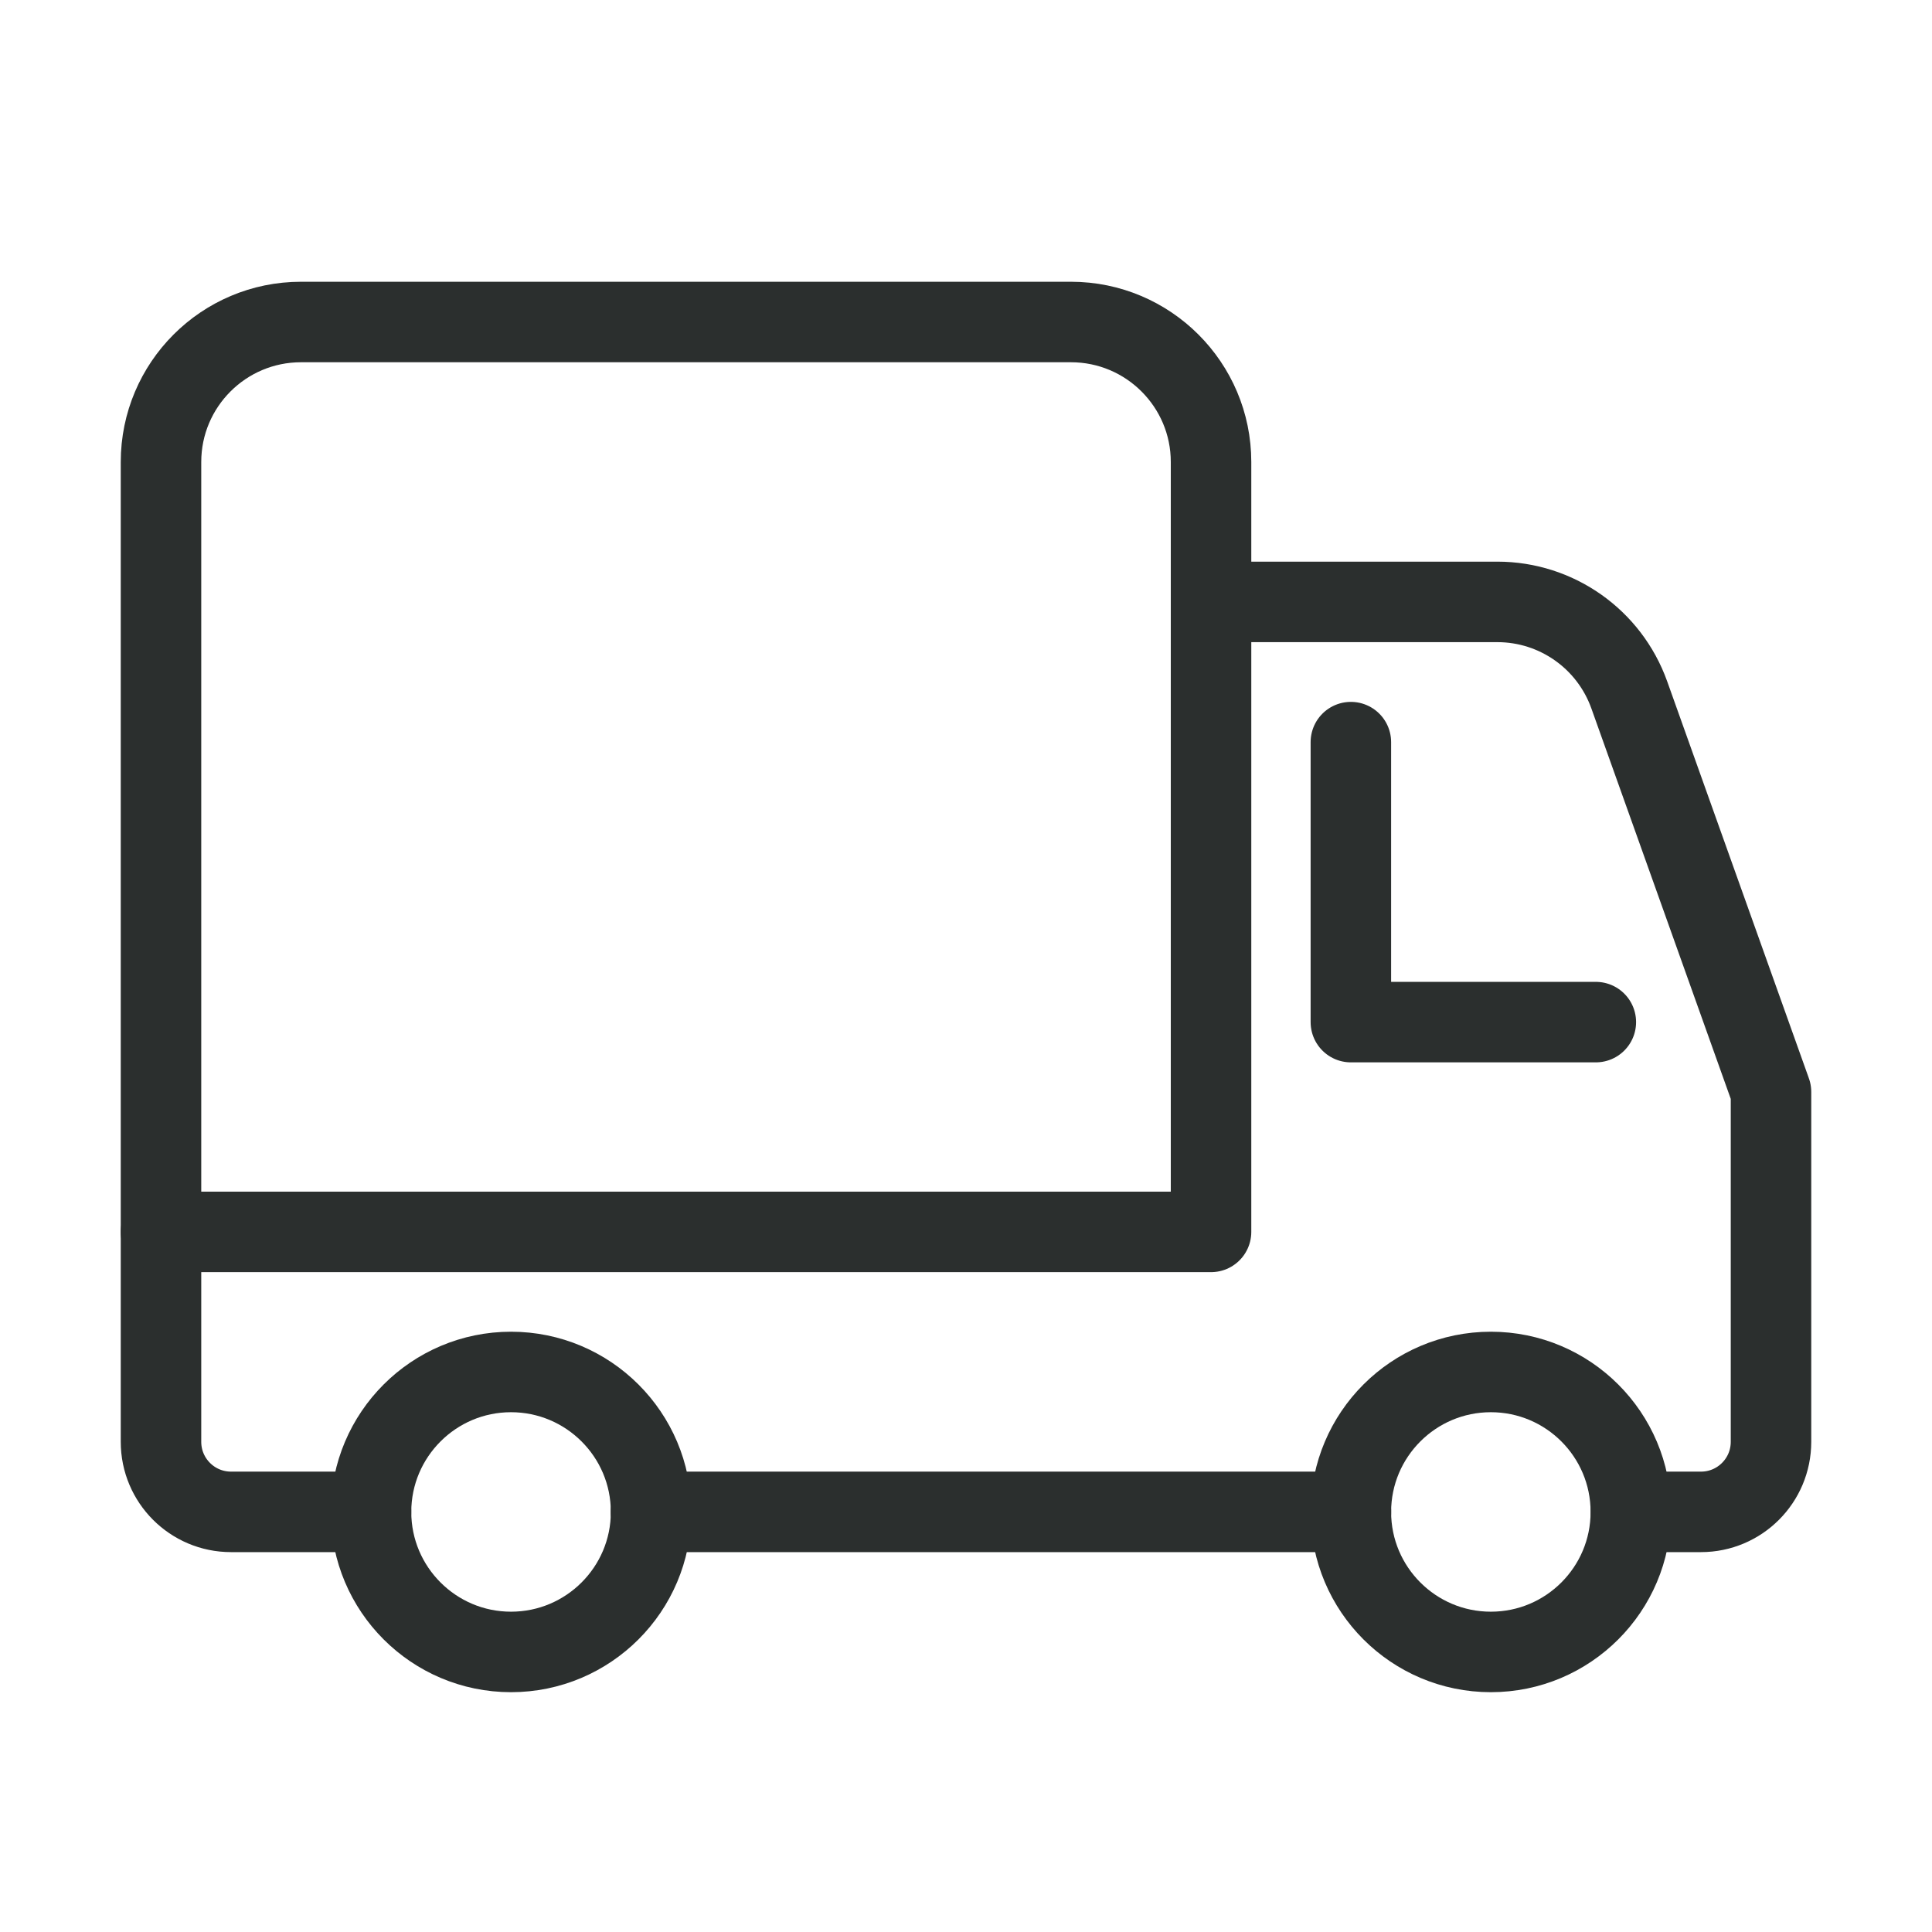
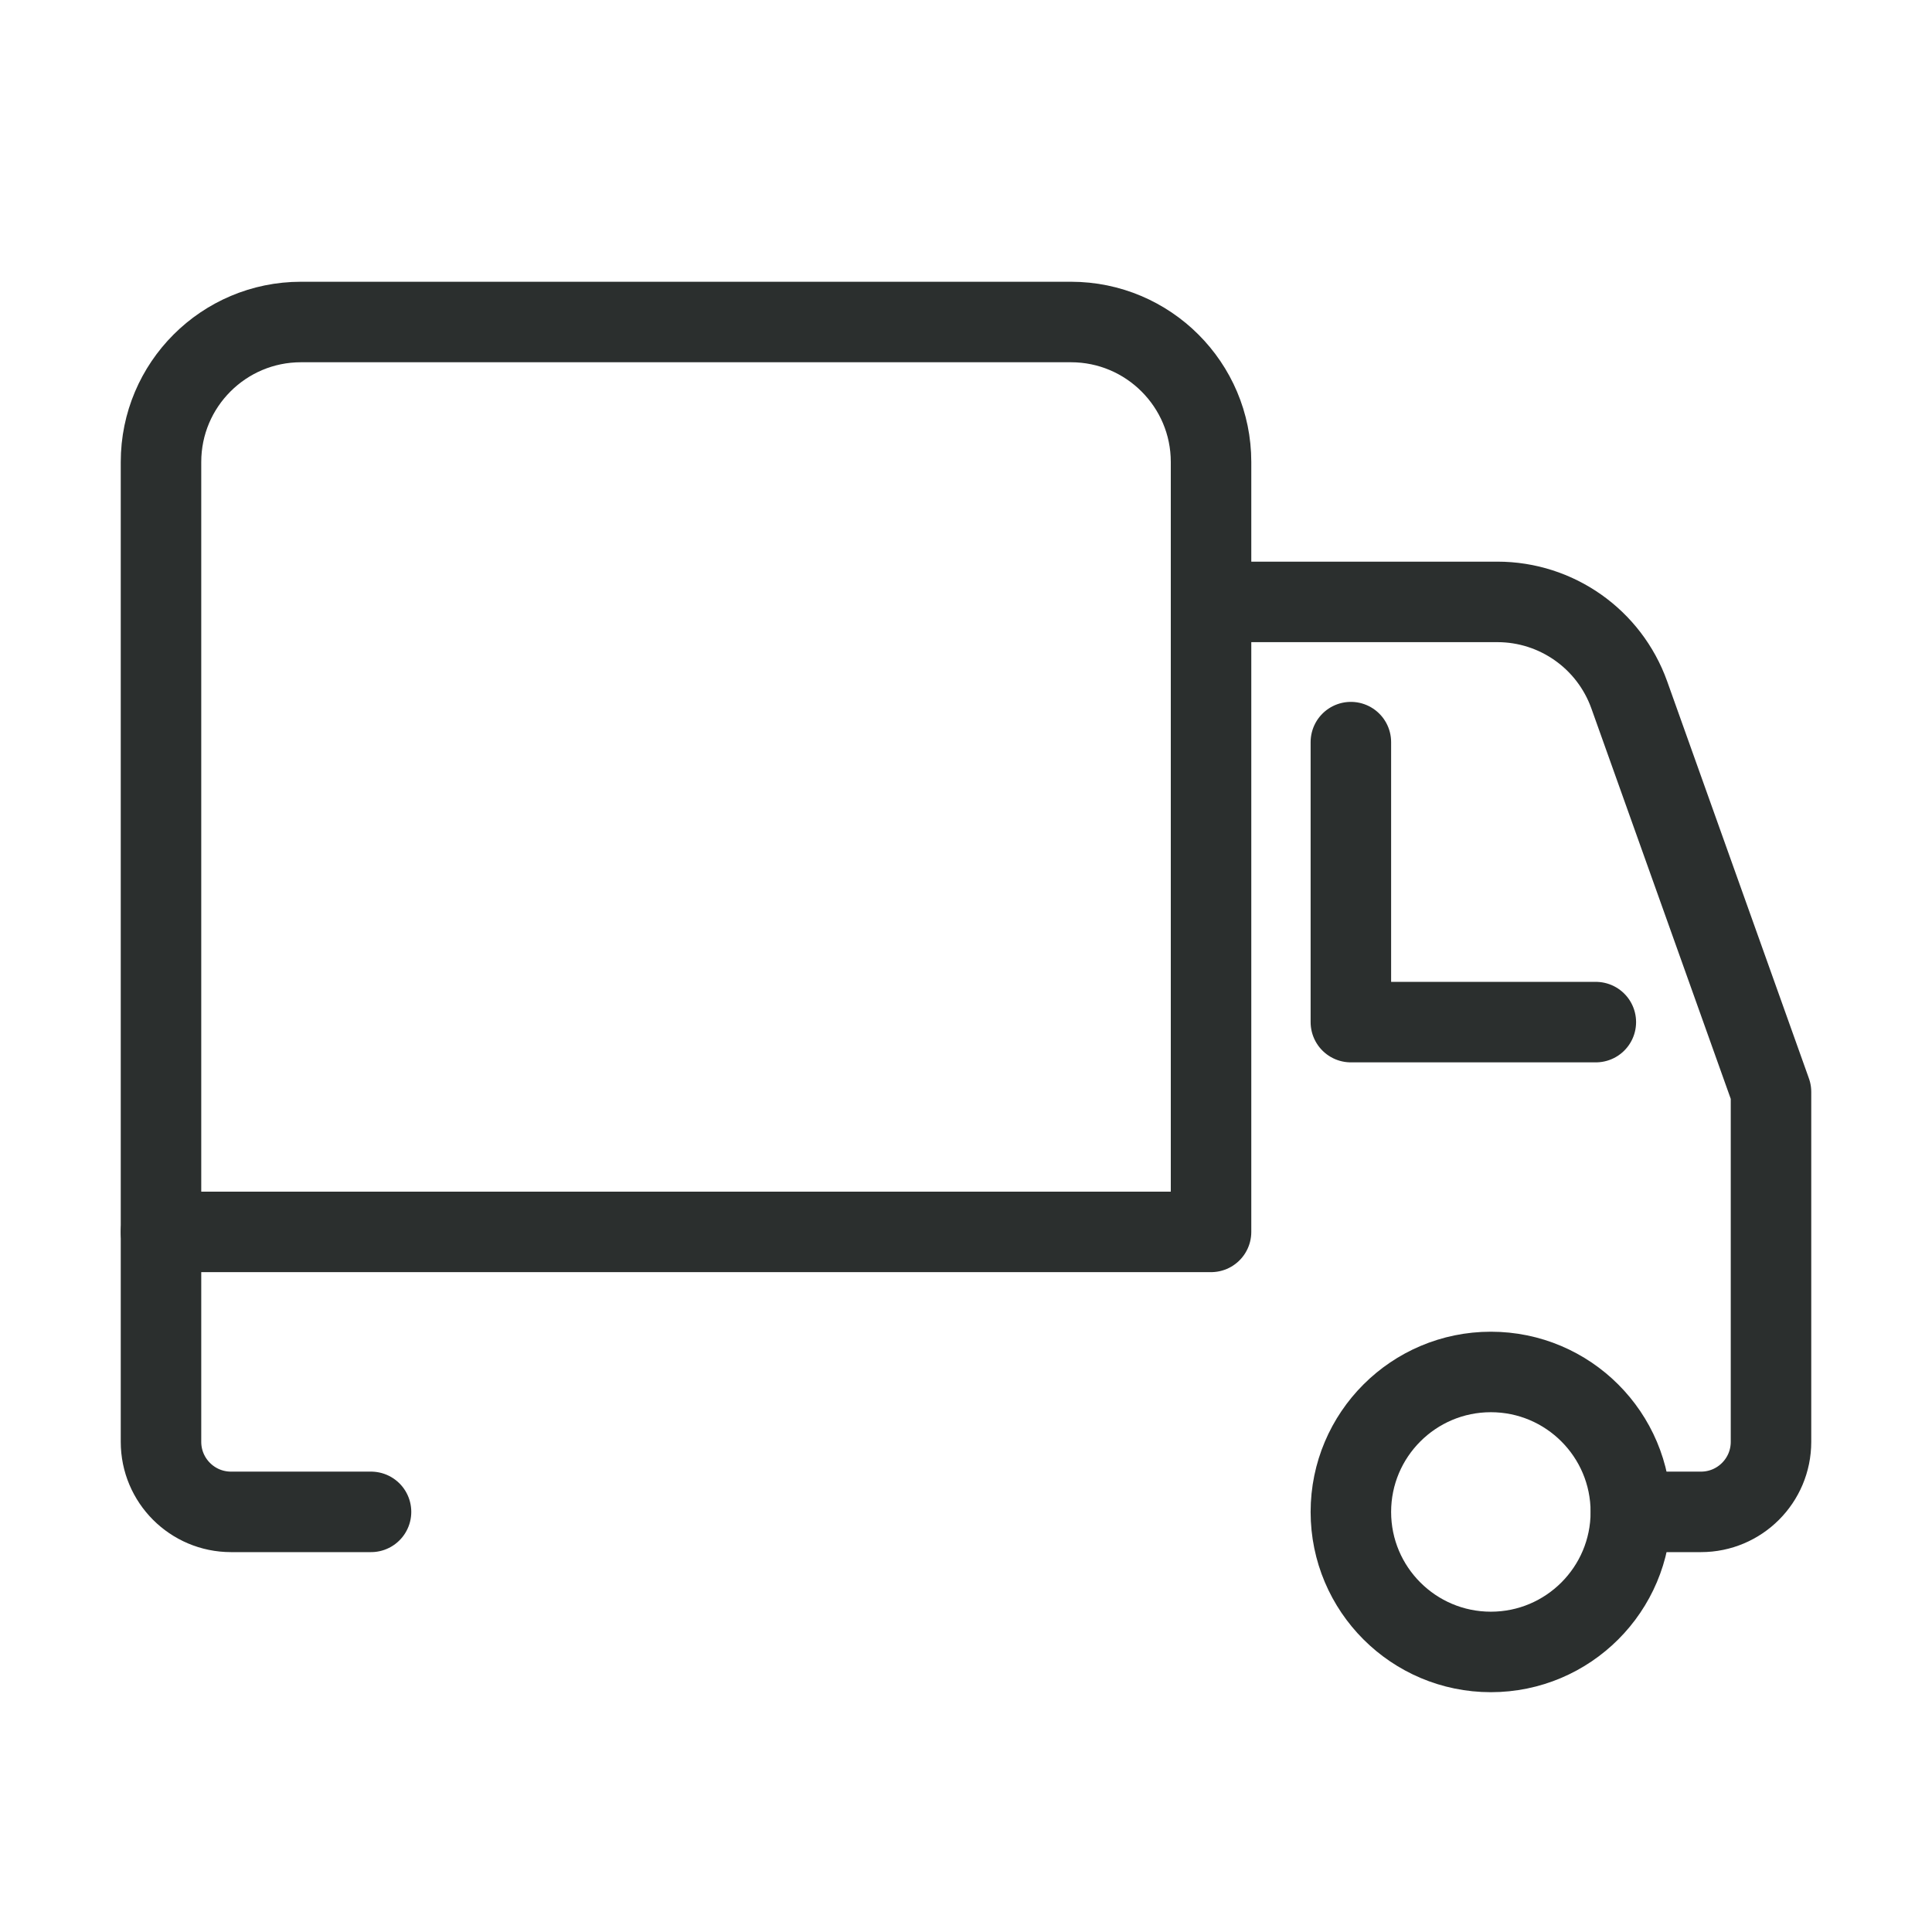
<svg xmlns="http://www.w3.org/2000/svg" width="240" zoomAndPan="magnify" viewBox="0 0 180 180" height="240" preserveAspectRatio="xMidYMid meet" version="1.0">
-   <path stroke-linecap="round" transform="matrix(7.5, 0, 0, 7.5, 0, -0)" fill="none" stroke-linejoin="round" d="M 8.088 18.782 C 8.088 19.742 7.308 20.521 6.348 20.521 C 5.389 20.521 4.609 19.742 4.609 18.782 C 4.609 17.822 5.389 17.043 6.348 17.043 C 7.308 17.043 8.088 17.822 8.088 18.782 Z M 8.088 18.782" stroke="#2b2f2e" stroke-width="1" stroke-opacity="1" stroke-miterlimit="4" />
  <path stroke-linecap="round" transform="matrix(7.5, 0, 0, 7.5, 0, -0)" fill="none" stroke-linejoin="round" d="M 20.259 18.782 C 20.259 19.742 19.48 20.521 18.52 20.521 C 17.56 20.521 16.781 19.742 16.781 18.782 C 16.781 17.822 17.56 17.043 18.52 17.043 C 19.48 17.043 20.259 17.822 20.259 18.782 Z M 20.259 18.782" stroke="#2b2f2e" stroke-width="1" stroke-opacity="1" stroke-miterlimit="4" />
  <path stroke-linecap="round" transform="matrix(7.5, 0, 0, 7.5, 0, -0)" fill="none" stroke-linejoin="round" d="M 20.261 18.781 L 21.13 18.781 C 21.611 18.781 22 18.391 22 17.911 L 22 13.564 L 20.239 8.631 C 19.991 7.939 19.336 7.477 18.601 7.477 L 15.044 7.477 L 15.044 15.303 L 2 15.303 L 2 17.911 C 2 18.391 2.389 18.781 2.87 18.781 L 4.609 18.781" stroke="#2b2f2e" stroke-width="1" stroke-opacity="1" stroke-miterlimit="4" />
-   <path stroke-linecap="round" transform="matrix(7.5, 0, 0, 7.5, 0, -0)" fill="none" stroke-linejoin="round" d="M 8.086 18.781 L 16.782 18.781" stroke="#2b2f2e" stroke-width="1" stroke-opacity="1" stroke-miterlimit="4" />
  <path stroke-linecap="round" transform="matrix(7.5, 0, 0, 7.5, 0, -0)" fill="none" stroke-linejoin="round" d="M 2 15.304 L 2 5.739 C 2 4.779 2.779 4 3.739 4 L 13.304 4 C 14.264 4 15.044 4.779 15.044 5.739 L 15.044 7.478" stroke="#2b2f2e" stroke-width="1" stroke-opacity="1" stroke-miterlimit="4" />
  <path stroke-linecap="round" transform="matrix(7.5, 0, 0, 7.5, 0, -0)" fill="none" stroke-linejoin="round" d="M 16.781 9.219 L 16.781 12.697 L 19.824 12.697" stroke="#2b2f2e" stroke-width="1" stroke-opacity="1" stroke-miterlimit="4" />
</svg>